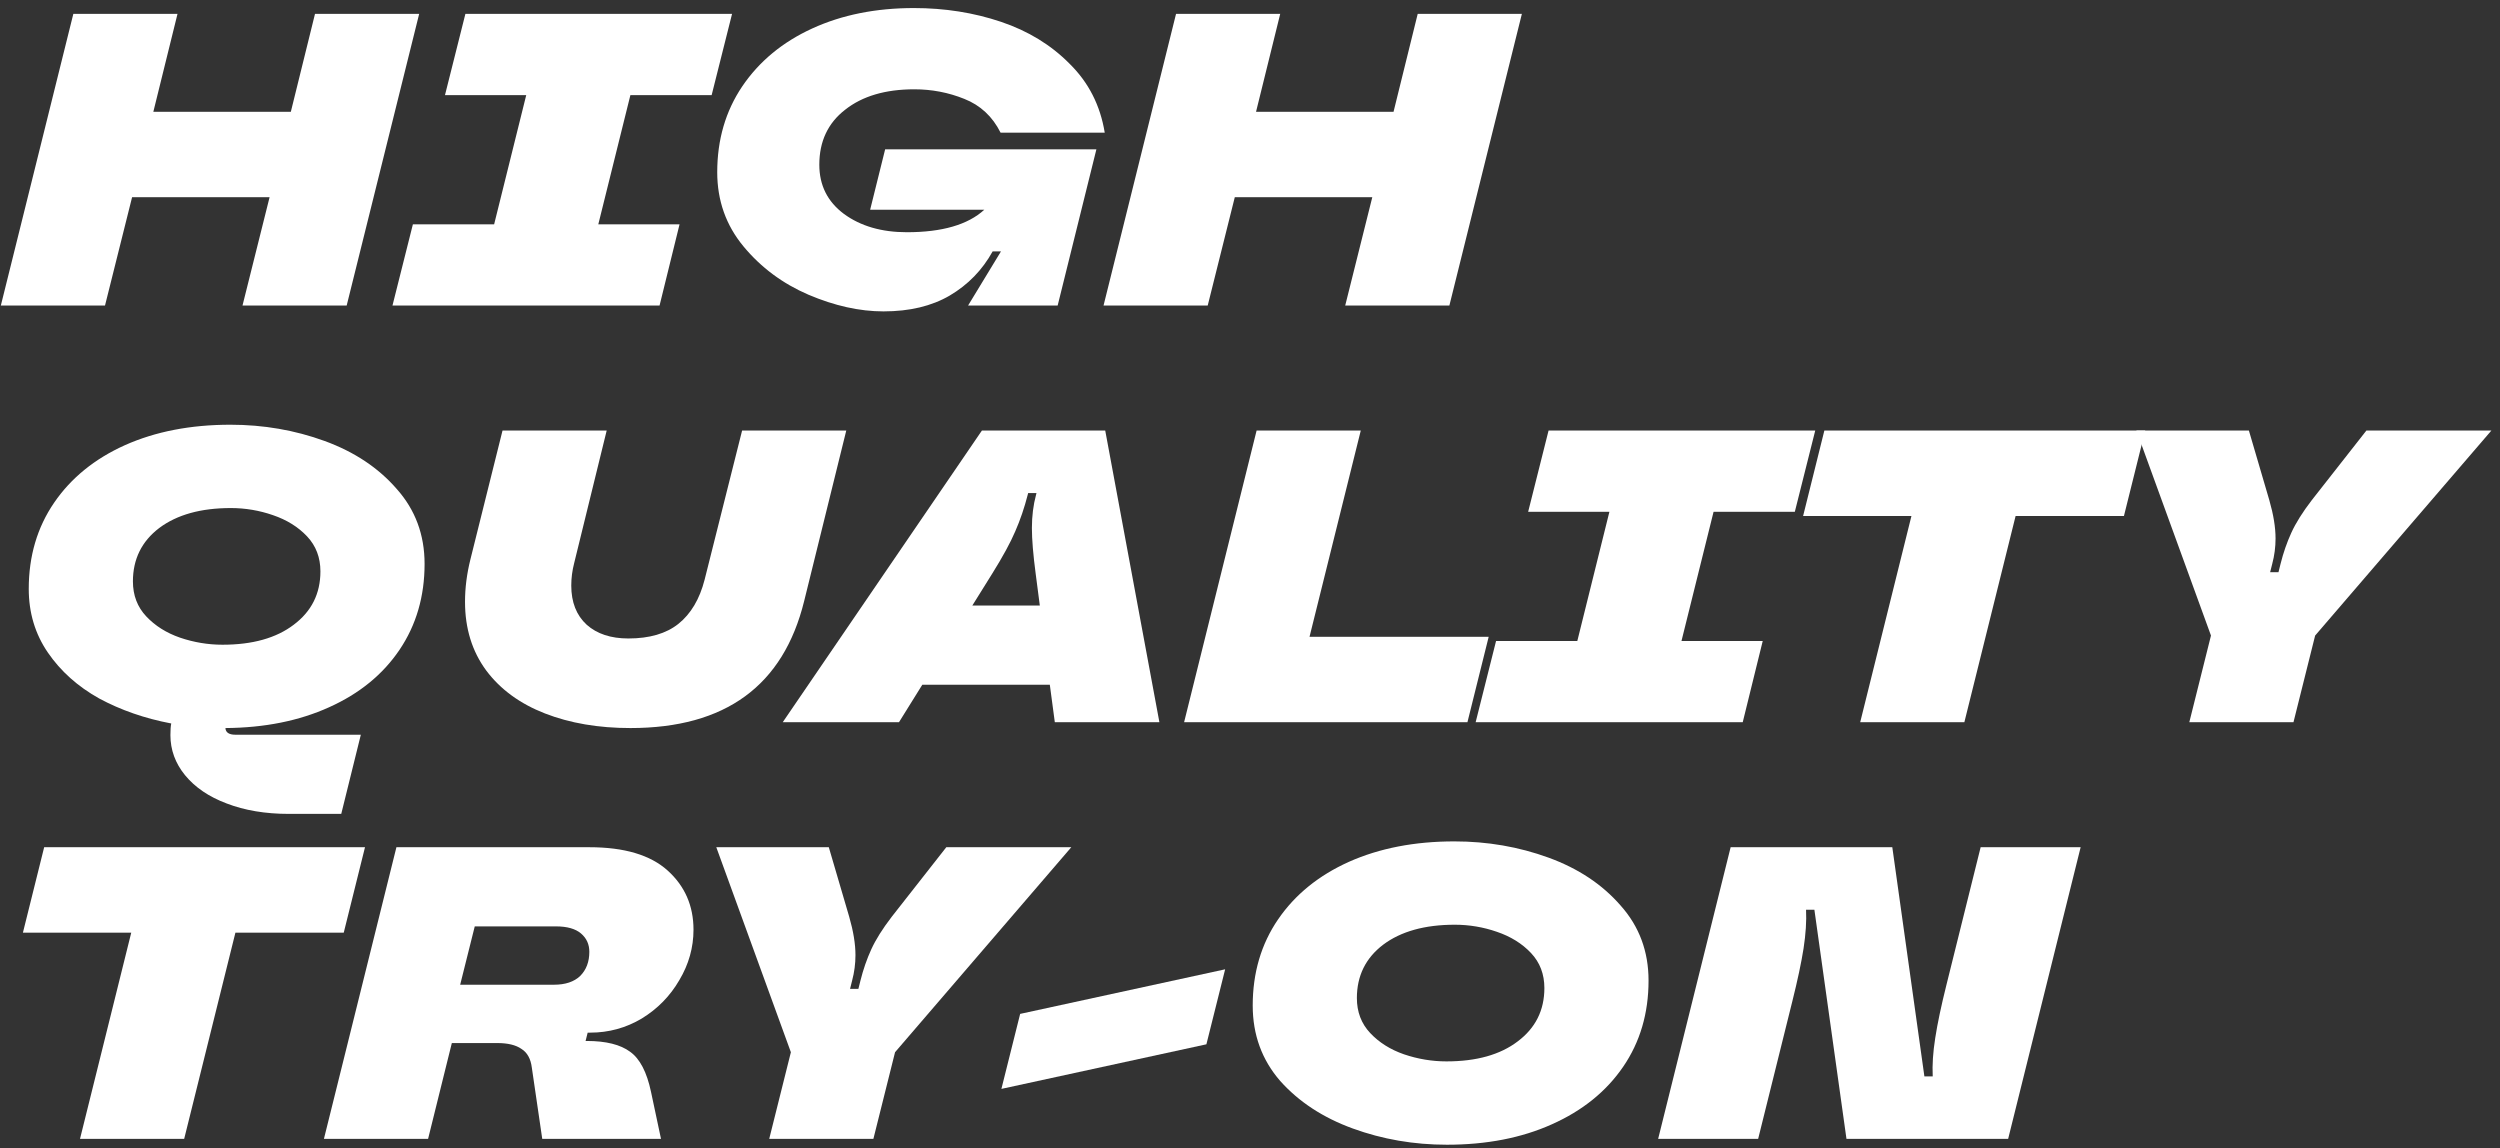
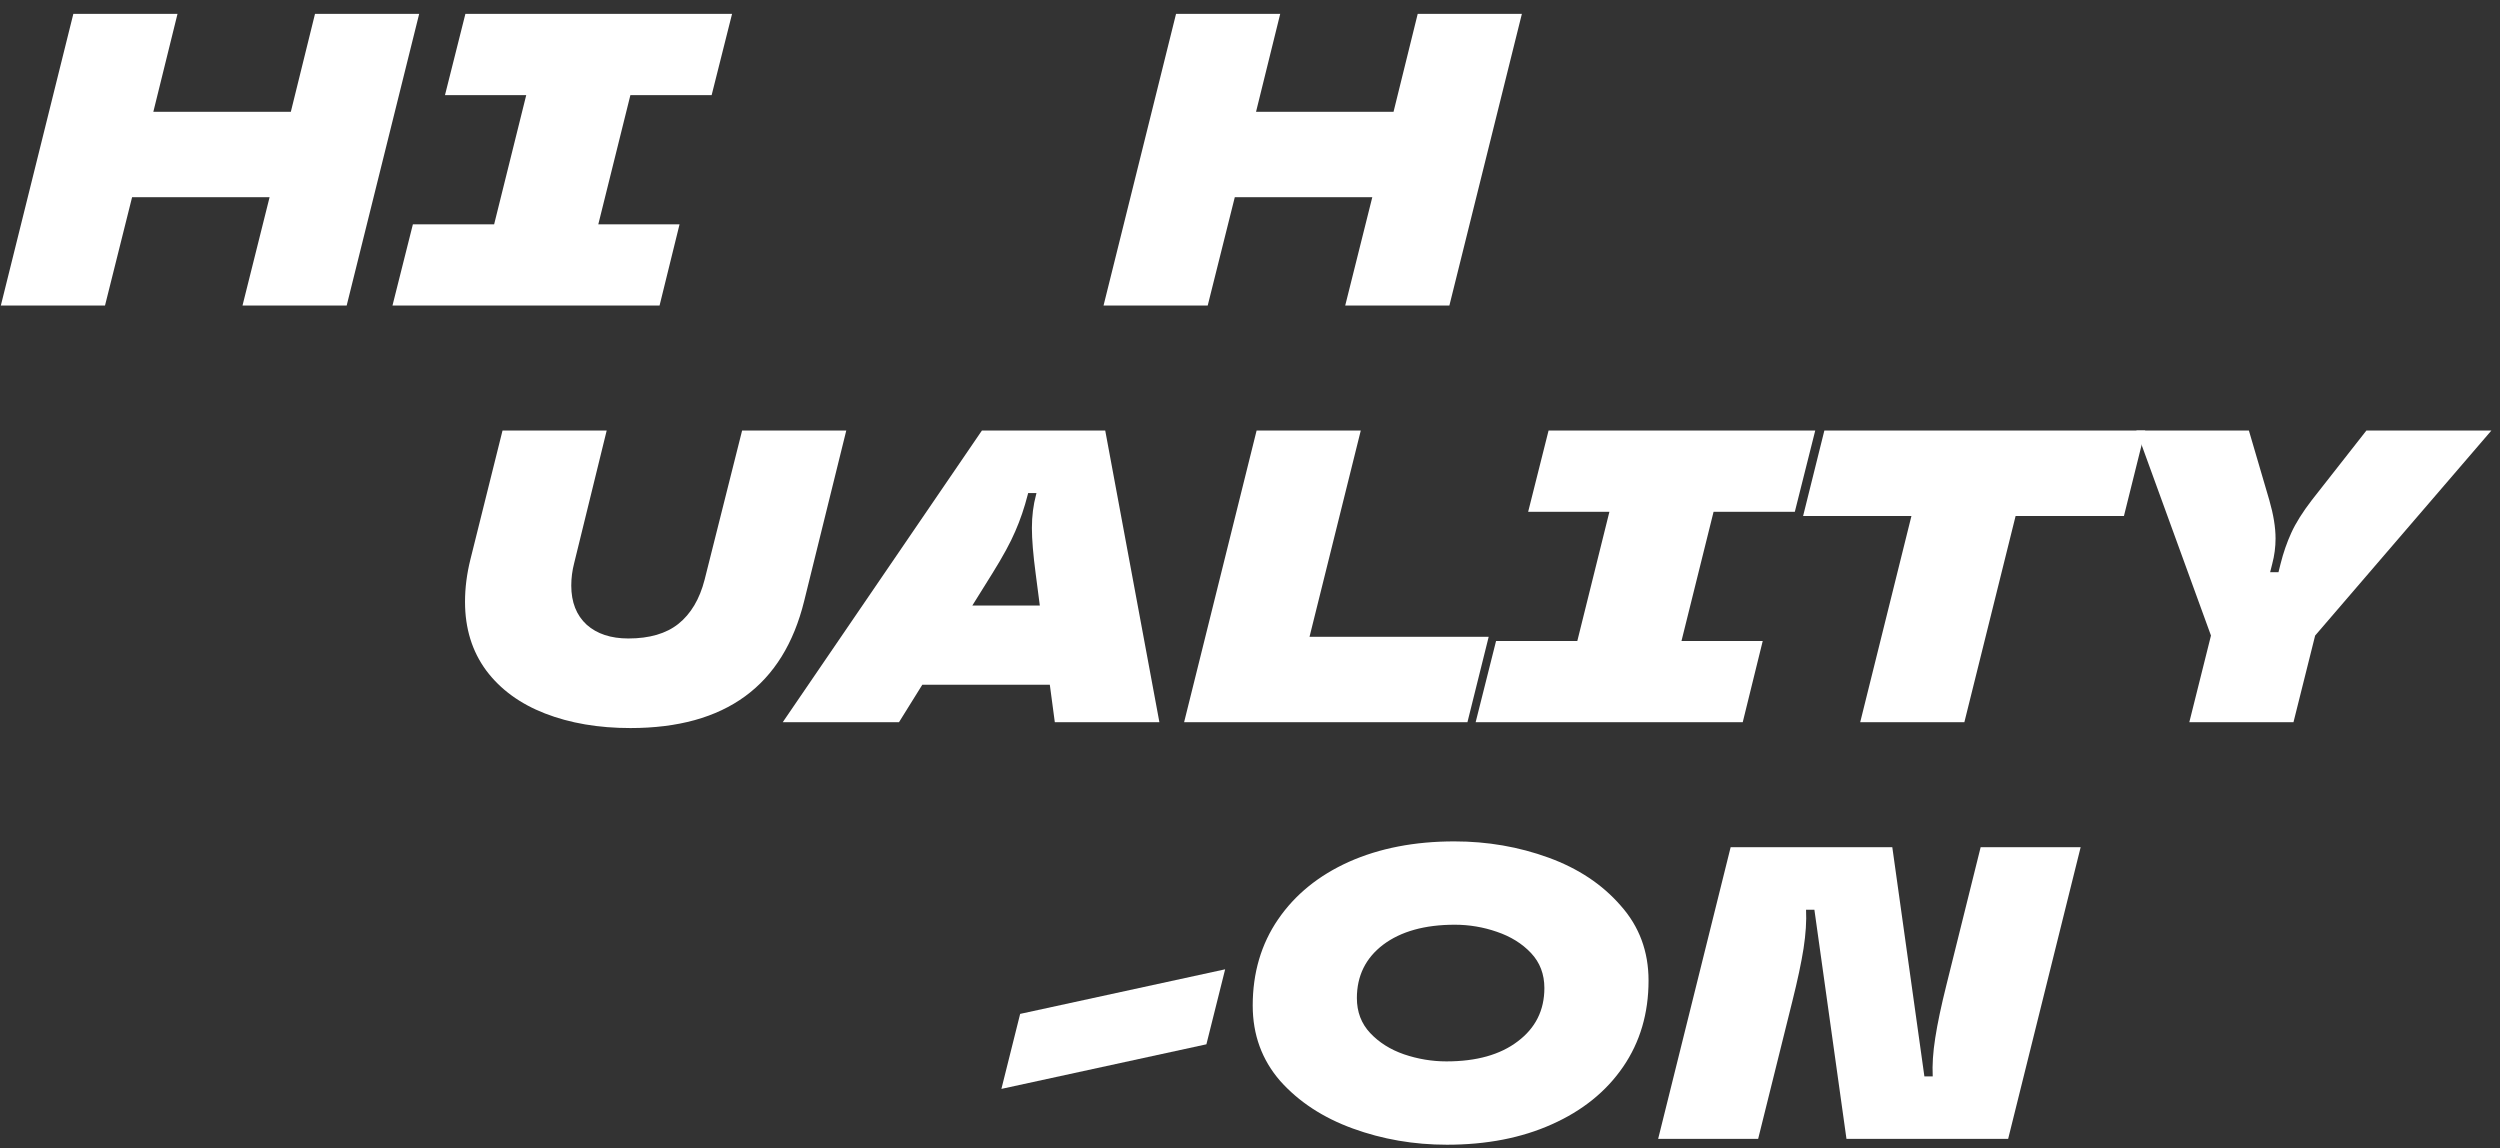
<svg xmlns="http://www.w3.org/2000/svg" width="270" height="124" viewBox="0 0 270 124" fill="none">
  <rect x="0" y="0" width="270" height="124" fill="#333333" stroke="none" />
  <path d="M31.41 12.075L34.02 1.5H45.27L37.44 33H26.19L29.115 21.3H14.265L11.34 33H0.09L7.92 1.5H19.17L16.56 12.075H31.41Z" fill="white" />
  <path d="M71.232 33H42.387L44.592 24.225H53.367L56.832 10.275H48.057L50.262 1.5H79.062L76.857 10.275H68.082L64.617 24.225H73.392L71.232 33Z" fill="white" />
-   <path d="M93.976 22.65L95.596 16.125H118.411L114.226 33H104.551L108.106 27.15H107.206C106.096 29.16 104.551 30.75 102.571 31.92C100.621 33.06 98.236 33.63 95.416 33.63C92.836 33.63 90.136 33.03 87.316 31.83C84.526 30.63 82.186 28.89 80.296 26.61C78.406 24.33 77.461 21.66 77.461 18.6C77.461 15.09 78.361 12 80.161 9.33C81.991 6.63 84.511 4.545 87.721 3.075C90.931 1.605 94.591 0.87 98.701 0.87C102.031 0.87 105.166 1.365 108.106 2.355C111.046 3.345 113.521 4.86 115.531 6.9C117.571 8.91 118.831 11.385 119.311 14.325H108.061C107.191 12.585 105.886 11.37 104.146 10.68C102.436 9.99 100.636 9.645 98.746 9.645C95.626 9.645 93.136 10.38 91.276 11.85C89.416 13.29 88.486 15.27 88.486 17.79C88.486 20.01 89.371 21.78 91.141 23.1C92.941 24.42 95.206 25.08 97.936 25.08C101.746 25.08 104.536 24.27 106.306 22.65H93.976Z" fill="white" />
  <path d="M150.502 12.075L153.112 1.5H164.362L156.532 33H145.282L148.207 21.3H133.357L130.432 33H119.182L127.012 1.5H138.262L135.652 12.075H150.502Z" fill="white" />
-   <path d="M45.855 60.9C45.855 64.41 44.955 67.5 43.155 70.17C41.355 72.84 38.82 74.91 35.55 76.38C32.31 77.85 28.575 78.6 24.345 78.63C24.375 79.11 24.735 79.35 25.425 79.35H38.97L36.855 87.9H31.185C28.665 87.9 26.43 87.525 24.48 86.775C22.56 86.055 21.06 85.035 19.98 83.715C18.93 82.425 18.405 80.985 18.405 79.395C18.405 78.825 18.435 78.405 18.495 78.135C15.645 77.595 13.05 76.695 10.71 75.435C8.4 74.145 6.555 72.495 5.175 70.485C3.795 68.475 3.105 66.18 3.105 63.6C3.105 60.06 4.02 56.955 5.85 54.285C7.68 51.615 10.23 49.545 13.5 48.075C16.8 46.605 20.595 45.87 24.885 45.87C28.455 45.87 31.845 46.455 35.055 47.625C38.265 48.795 40.86 50.52 42.84 52.8C44.85 55.05 45.855 57.75 45.855 60.9ZM24.03 69.63C27.27 69.63 29.835 68.91 31.725 67.47C33.645 66.03 34.605 64.11 34.605 61.71C34.605 60.21 34.125 58.95 33.165 57.93C32.205 56.91 30.975 56.145 29.475 55.635C28.005 55.125 26.49 54.87 24.93 54.87C21.69 54.87 19.11 55.59 17.19 57.03C15.3 58.47 14.355 60.39 14.355 62.79C14.355 64.29 14.835 65.55 15.795 66.57C16.755 67.59 17.97 68.355 19.44 68.865C20.94 69.375 22.47 69.63 24.03 69.63Z" fill="white" />
  <path d="M68.087 78.63C64.637 78.63 61.562 78.105 58.862 77.055C56.162 76.005 54.047 74.46 52.517 72.42C50.987 70.35 50.222 67.875 50.222 64.995C50.222 63.495 50.417 61.965 50.807 60.405L54.272 46.5H65.522L62.012 60.81C61.802 61.62 61.697 62.43 61.697 63.24C61.697 65.04 62.252 66.45 63.362 67.47C64.472 68.46 65.972 68.955 67.862 68.955C70.142 68.955 71.942 68.43 73.262 67.38C74.612 66.3 75.557 64.71 76.097 62.61L80.147 46.5H91.397L86.852 64.905C84.602 74.055 78.347 78.63 68.087 78.63Z" fill="white" />
  <path d="M125.215 78H113.92L113.38 73.95H99.61L97.09 78H84.535L106.045 46.5H119.365L125.215 78ZM105.01 65.4H112.3L111.85 61.935C111.58 59.895 111.445 58.26 111.445 57.03C111.445 55.74 111.595 54.54 111.895 53.43L111.94 53.25H111.04L110.995 53.43C110.635 54.84 110.185 56.16 109.645 57.39C109.135 58.59 108.31 60.105 107.17 61.935L105.01 65.4Z" fill="white" />
  <path d="M158.483 78H127.883L135.713 46.5H146.963L141.428 68.775H160.778L158.483 78Z" fill="white" />
  <path d="M188.215 78H159.37L161.575 69.225H170.35L173.815 55.275H165.04L167.245 46.5H196.045L193.84 55.275H185.065L181.6 69.225H190.375L188.215 78Z" fill="white" />
  <path d="M212.151 78H200.901L206.436 55.725H194.736L197.031 46.5H231.681L229.386 55.725H217.686L212.151 78Z" fill="white" />
  <path d="M236.445 78L238.785 68.64L230.73 46.5H242.88L245.085 54.015C245.535 55.575 245.76 56.955 245.76 58.155C245.76 59.085 245.64 60 245.4 60.9L245.174 61.8H246.075L246.299 60.9C246.599 59.7 246.989 58.575 247.469 57.525C247.949 56.475 248.684 55.305 249.674 54.015L255.57 46.5H269.069L250.035 68.64L247.695 78H236.445Z" fill="white" />
-   <path d="M19.89 123H8.64L14.175 100.725H2.475L4.77 91.5H39.42L37.125 100.725H25.425L19.89 123Z" fill="white" />
-   <path d="M63.468 111.525L63.243 112.425H63.378C65.448 112.425 67.008 112.815 68.058 113.595C69.108 114.345 69.858 115.785 70.308 117.915L71.388 123H58.563L57.438 115.305C57.318 114.345 56.943 113.67 56.313 113.28C55.713 112.86 54.843 112.65 53.703 112.65H48.798L46.233 123H34.983L42.813 91.5H63.648C67.428 91.5 70.248 92.34 72.108 94.02C73.968 95.7 74.898 97.83 74.898 100.41C74.898 102.33 74.388 104.145 73.368 105.855C72.378 107.565 71.028 108.945 69.318 109.995C67.608 111.015 65.748 111.525 63.738 111.525H63.468ZM49.698 106.35H59.823C61.053 106.35 61.998 106.035 62.658 105.405C63.318 104.745 63.648 103.875 63.648 102.795C63.648 101.985 63.348 101.325 62.748 100.815C62.148 100.305 61.248 100.05 60.048 100.05H51.273L49.698 106.35Z" fill="white" />
-   <path d="M83.075 123L85.415 113.64L77.36 91.5H89.51L91.715 99.015C92.165 100.575 92.39 101.955 92.39 103.155C92.39 104.085 92.27 105 92.03 105.9L91.805 106.8H92.705L92.93 105.9C93.23 104.7 93.62 103.575 94.1 102.525C94.58 101.475 95.315 100.305 96.305 99.015L102.2 91.5H115.7L96.665 113.64L94.325 123H83.075Z" fill="white" />
  <path d="M130.291 112.785L108.151 117.6L110.176 109.5L132.316 104.685L130.291 112.785Z" fill="white" />
  <path d="M156.263 123.63C152.693 123.63 149.303 123.045 146.093 121.875C142.883 120.705 140.273 118.995 138.263 116.745C136.283 114.465 135.293 111.75 135.293 108.6C135.293 105.06 136.208 101.955 138.038 99.285C139.868 96.615 142.418 94.545 145.688 93.075C148.988 91.605 152.783 90.87 157.073 90.87C160.643 90.87 164.033 91.455 167.243 92.625C170.453 93.795 173.048 95.52 175.028 97.8C177.038 100.05 178.043 102.75 178.043 105.9C178.043 109.44 177.128 112.545 175.298 115.215C173.468 117.885 170.903 119.955 167.603 121.425C164.333 122.895 160.553 123.63 156.263 123.63ZM156.218 114.63C159.458 114.63 162.023 113.91 163.913 112.47C165.833 111.03 166.793 109.11 166.793 106.71C166.793 105.21 166.313 103.95 165.353 102.93C164.393 101.91 163.163 101.145 161.663 100.635C160.193 100.125 158.678 99.87 157.118 99.87C153.878 99.87 151.298 100.59 149.378 102.03C147.488 103.47 146.543 105.39 146.543 107.79C146.543 109.29 147.023 110.55 147.983 111.57C148.943 112.59 150.158 113.355 151.628 113.865C153.128 114.375 154.658 114.63 156.218 114.63Z" fill="white" />
  <path d="M179.079 123L186.909 91.5H204.369L207.834 116.25H208.734C208.674 115.02 208.764 113.64 209.004 112.11C209.244 110.55 209.649 108.63 210.219 106.35L213.909 91.5H224.709L216.879 123H199.419L195.954 98.25H195.054C195.114 99.48 195.024 100.875 194.784 102.435C194.544 103.965 194.139 105.87 193.569 108.15L189.879 123H179.079Z" fill="white" />
</svg>